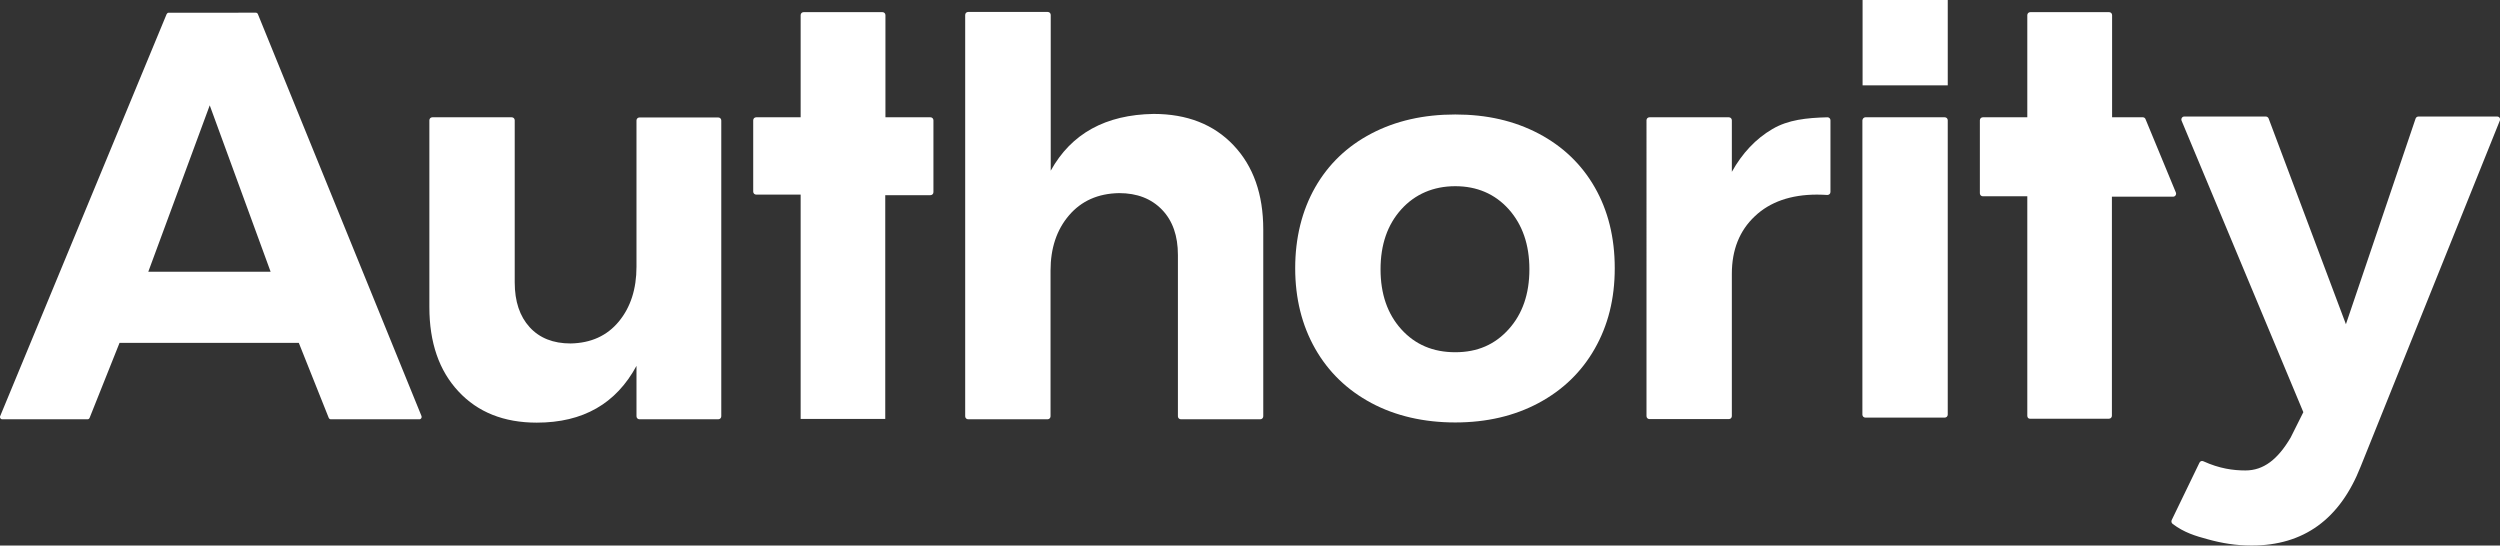
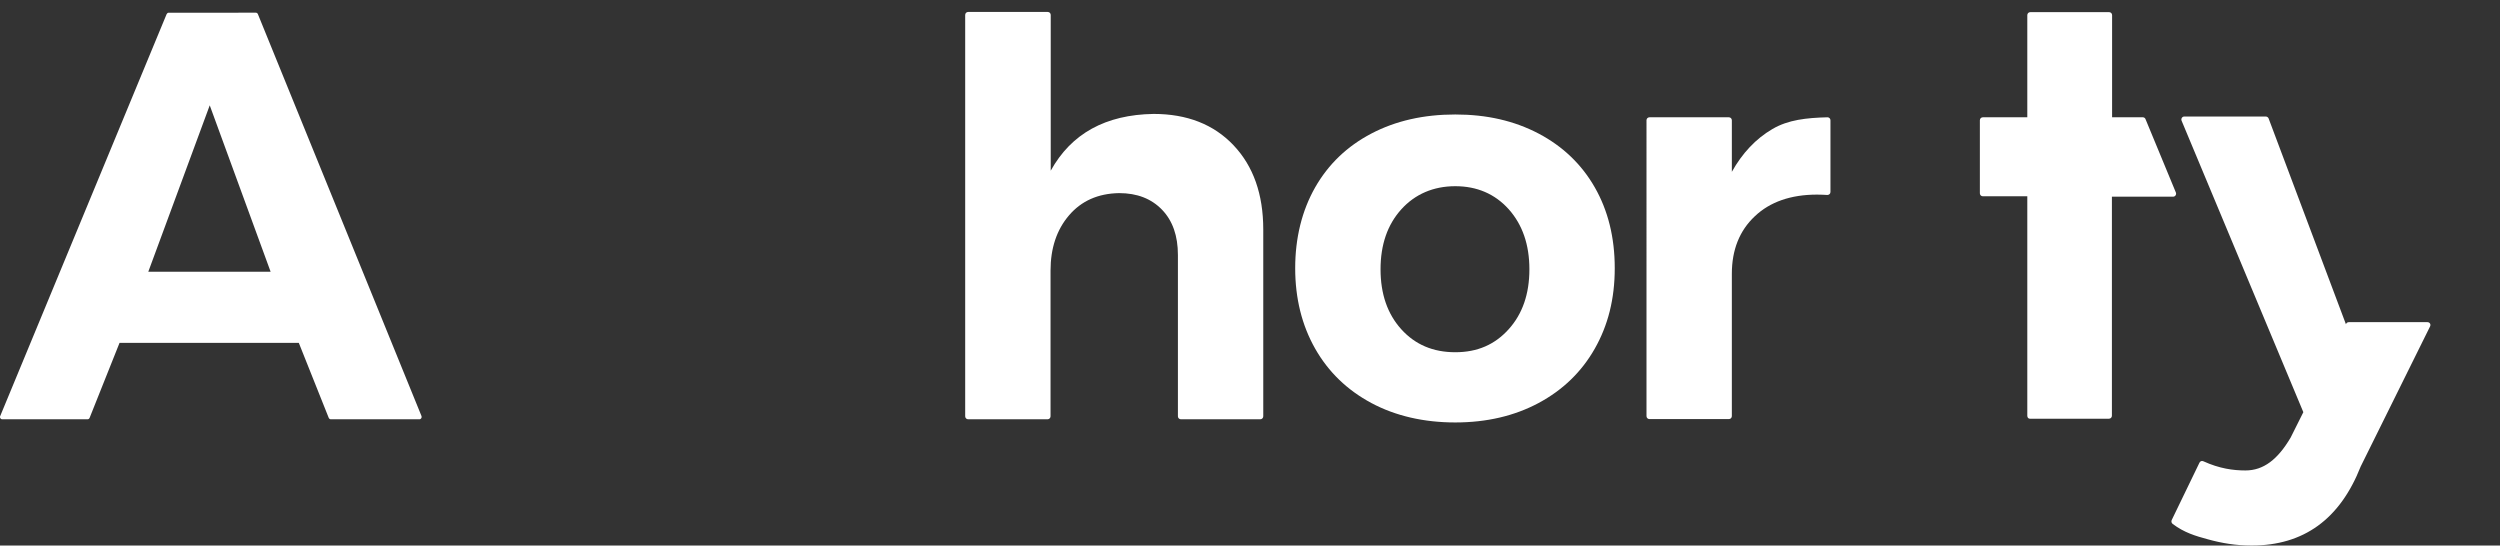
<svg xmlns="http://www.w3.org/2000/svg" version="1.1" x="0px" y="0px" viewBox="0 0 1338.6 292.1" style="enable-background:new 0 0 1338.6 292.1;" xml:space="preserve">
  <rect x="0" y="0" width="1338.6" height="292.1" fill="#333333" stroke="none" />
  <style type="text/css">
	.st0{fill:#FFFFFF;}
</style>
  <g id="Lager_1-2">
    <path class="st0" d="M176,223.7l-16-40.1H64l-16,40.1c-0.2,0.5-0.6,0.8-1.1,0.8H1.2c-0.9,0-1.5-0.9-1.1-1.7L89.2,7.6   c0.2-0.4,0.6-0.8,1.1-0.8H137c0.5,0,0.9,0.3,1.1,0.8l87.6,215.2c0.3,0.8-0.3,1.7-1.1,1.7h-47.5C176.7,224.5,176.2,224.2,176,223.7   L176,223.7z M79.4,145.5h65.5l-32.6-89.1L79.4,145.5z" />
-     <path class="st0" d="M386.2,64.5v158.4c0,0.9-0.7,1.6-1.6,1.6h-42.2c-0.9,0-1.6-0.7-1.6-1.6v-27c-10.9,20.2-28.6,30.4-53.4,30.4   c-17.6,0-31.6-5.6-41.9-16.7c-10.4-11.1-15.6-26.2-15.6-45.2v-100c0-0.9,0.7-1.6,1.6-1.6h42.5c0.9,0,1.6,0.7,1.6,1.6v86.8   c0,10.2,2.7,18.2,8,24c5.3,5.8,12.6,8.7,21.9,8.7c10.9-0.2,19.5-4.1,25.8-11.7c6.3-7.6,9.5-17.4,9.5-29.4V64.5   c0-0.9,0.7-1.6,1.6-1.6h42.2C385.5,62.9,386.2,63.6,386.2,64.5L386.2,64.5z" />
-     <path class="st0" d="M428.7,224.3V104.2h-23.8c-0.9,0-1.6-0.7-1.6-1.6V64.4c0-0.9,0.7-1.6,1.6-1.6h23.8V8.1c0-0.9,0.7-1.6,1.6-1.6   h42.2c0.9,0,1.6,0.7,1.6,1.6v54.7h24.1c0.9,0,1.6,0.7,1.6,1.6v38.5c0,0.9-0.7,1.6-1.6,1.6H474v119.8L428.7,224.3L428.7,224.3z" />
    <path class="st0" d="M1085.5,222.7V105.1h-23.8c-0.9,0-1.6-0.7-1.6-1.6V64.4c0-0.9,0.7-1.6,1.6-1.6h23.8V8.1c0-0.9,0.7-1.6,1.6-1.6   h42.2c0.9,0,1.6,0.7,1.6,1.6v54.7h16.5c0.6,0,1.2,0.4,1.4,1l16.3,39.4c0.3,1-0.4,2.1-1.5,2.1h-32.8v117.3c0,0.9-0.7,1.6-1.6,1.6   H1087C1086.2,224.3,1085.5,223.6,1085.5,222.7L1085.5,222.7z" />
    <path class="st0" d="M660.5,77.8c10.6,11.2,15.9,26.2,15.9,45.1v100c0,0.9-0.7,1.6-1.6,1.6h-42.5c-0.9,0-1.6-0.7-1.6-1.6v-86.4   c0-10.2-2.8-18.3-8.5-24.2s-13.3-8.9-23-8.9c-11.3,0.2-20.2,4.2-26.8,11.9c-6.6,7.7-9.9,17.6-9.9,29.6v78c0,0.9-0.7,1.6-1.6,1.6   h-42.5c-0.9,0-1.6-0.7-1.6-1.6V8c0-0.9,0.7-1.6,1.6-1.6H561c0.9,0,1.6,0.7,1.6,1.6v83.4C573.6,71.5,592,61.4,617.7,61   C635.6,61,649.9,66.6,660.5,77.8L660.5,77.8z" />
    <path class="st0" d="M823.8,71.5c12.9,6.8,23,16.4,30.1,28.8c7.1,12.4,10.7,26.8,10.7,43.3s-3.6,30.6-10.7,43.1   c-7.1,12.5-17.2,22.2-30.1,29.1c-12.9,6.9-27.8,10.4-44.6,10.4s-32-3.5-44.9-10.4c-12.9-6.9-23-16.6-30.1-29.1   c-7.1-12.5-10.7-26.9-10.7-43.1s3.6-30.8,10.7-43.3c7.1-12.4,17.1-22,30.1-28.8s27.9-10.2,44.9-10.2S810.8,64.7,823.8,71.5z    M750.3,112.1c-7.4,8.2-11.1,18.9-11.1,32.1s3.7,23.9,11.1,32.1c7.4,8.2,17,12.3,28.9,12.3s21.2-4.1,28.6-12.3   c7.4-8.2,11.1-18.9,11.1-32.1s-3.7-23.9-11.1-32.2c-7.4-8.2-17-12.3-28.6-12.3S757.7,103.9,750.3,112.1z" />
    <path class="st0" d="M949,69.1c8.5-5,18.3-6,29.5-6.3c0.9,0,1.6,0.7,1.6,1.6v38.4c0,0.9-0.7,1.6-1.7,1.6c-1.4-0.1-3.3-0.2-5.5-0.2   c-14,0-25.2,3.9-33.3,11.6c-8.2,7.7-12.3,18-12.3,30.8v76.2c0,0.9-0.7,1.6-1.6,1.6h-42.5c-0.9,0-1.6-0.7-1.6-1.6V64.4   c0-0.9,0.7-1.6,1.6-1.6h42.5c0.9,0,1.6,0.7,1.6,1.6V92C932.9,82,940.1,74.3,949,69.1L949,69.1z" />
-     <path class="st0" d="M998.8,62.8h42.5c0.9,0,1.6,0.7,1.6,1.6V222c0,0.9-0.7,1.6-1.6,1.6h-42.5c-0.9,0-1.6-0.7-1.6-1.6V64.4   C997.3,63.5,998,62.8,998.8,62.8L998.8,62.8z" />
-     <path class="st0" d="M1205.6,292.1c-8.5,0-16.1-1.3-23.3-3.3c-6.7-1.8-12.8-3.6-19-8.3c-0.6-0.5-0.8-1.3-0.5-2l14.9-30.8   c0.4-0.8,1.3-1.1,2.1-0.7c8.6,3.9,15.9,4.9,22.5,4.9c9.7,0,17.3-5.9,24.2-17.6l6.8-13.6l-65.2-156.1c-0.4-1,0.3-2.2,1.4-2.2h43.7   c0.7,0,1.2,0.4,1.5,1l41.4,110.2l37.3-110.1c0.2-0.6,0.8-1.1,1.5-1.1h42.2c1.1,0,1.9,1.1,1.4,2.2L1264,249.8   C1252.9,278,1233.5,292.1,1205.6,292.1L1205.6,292.1z" />
-     <rect x="997.3" class="st0" width="45.6" height="45.7" />
+     <path class="st0" d="M1205.6,292.1c-8.5,0-16.1-1.3-23.3-3.3c-6.7-1.8-12.8-3.6-19-8.3c-0.6-0.5-0.8-1.3-0.5-2l14.9-30.8   c0.4-0.8,1.3-1.1,2.1-0.7c8.6,3.9,15.9,4.9,22.5,4.9c9.7,0,17.3-5.9,24.2-17.6l6.8-13.6l-65.2-156.1c-0.4-1,0.3-2.2,1.4-2.2h43.7   c0.7,0,1.2,0.4,1.5,1l41.4,110.2c0.2-0.6,0.8-1.1,1.5-1.1h42.2c1.1,0,1.9,1.1,1.4,2.2L1264,249.8   C1252.9,278,1233.5,292.1,1205.6,292.1L1205.6,292.1z" />
  </g>
</svg>